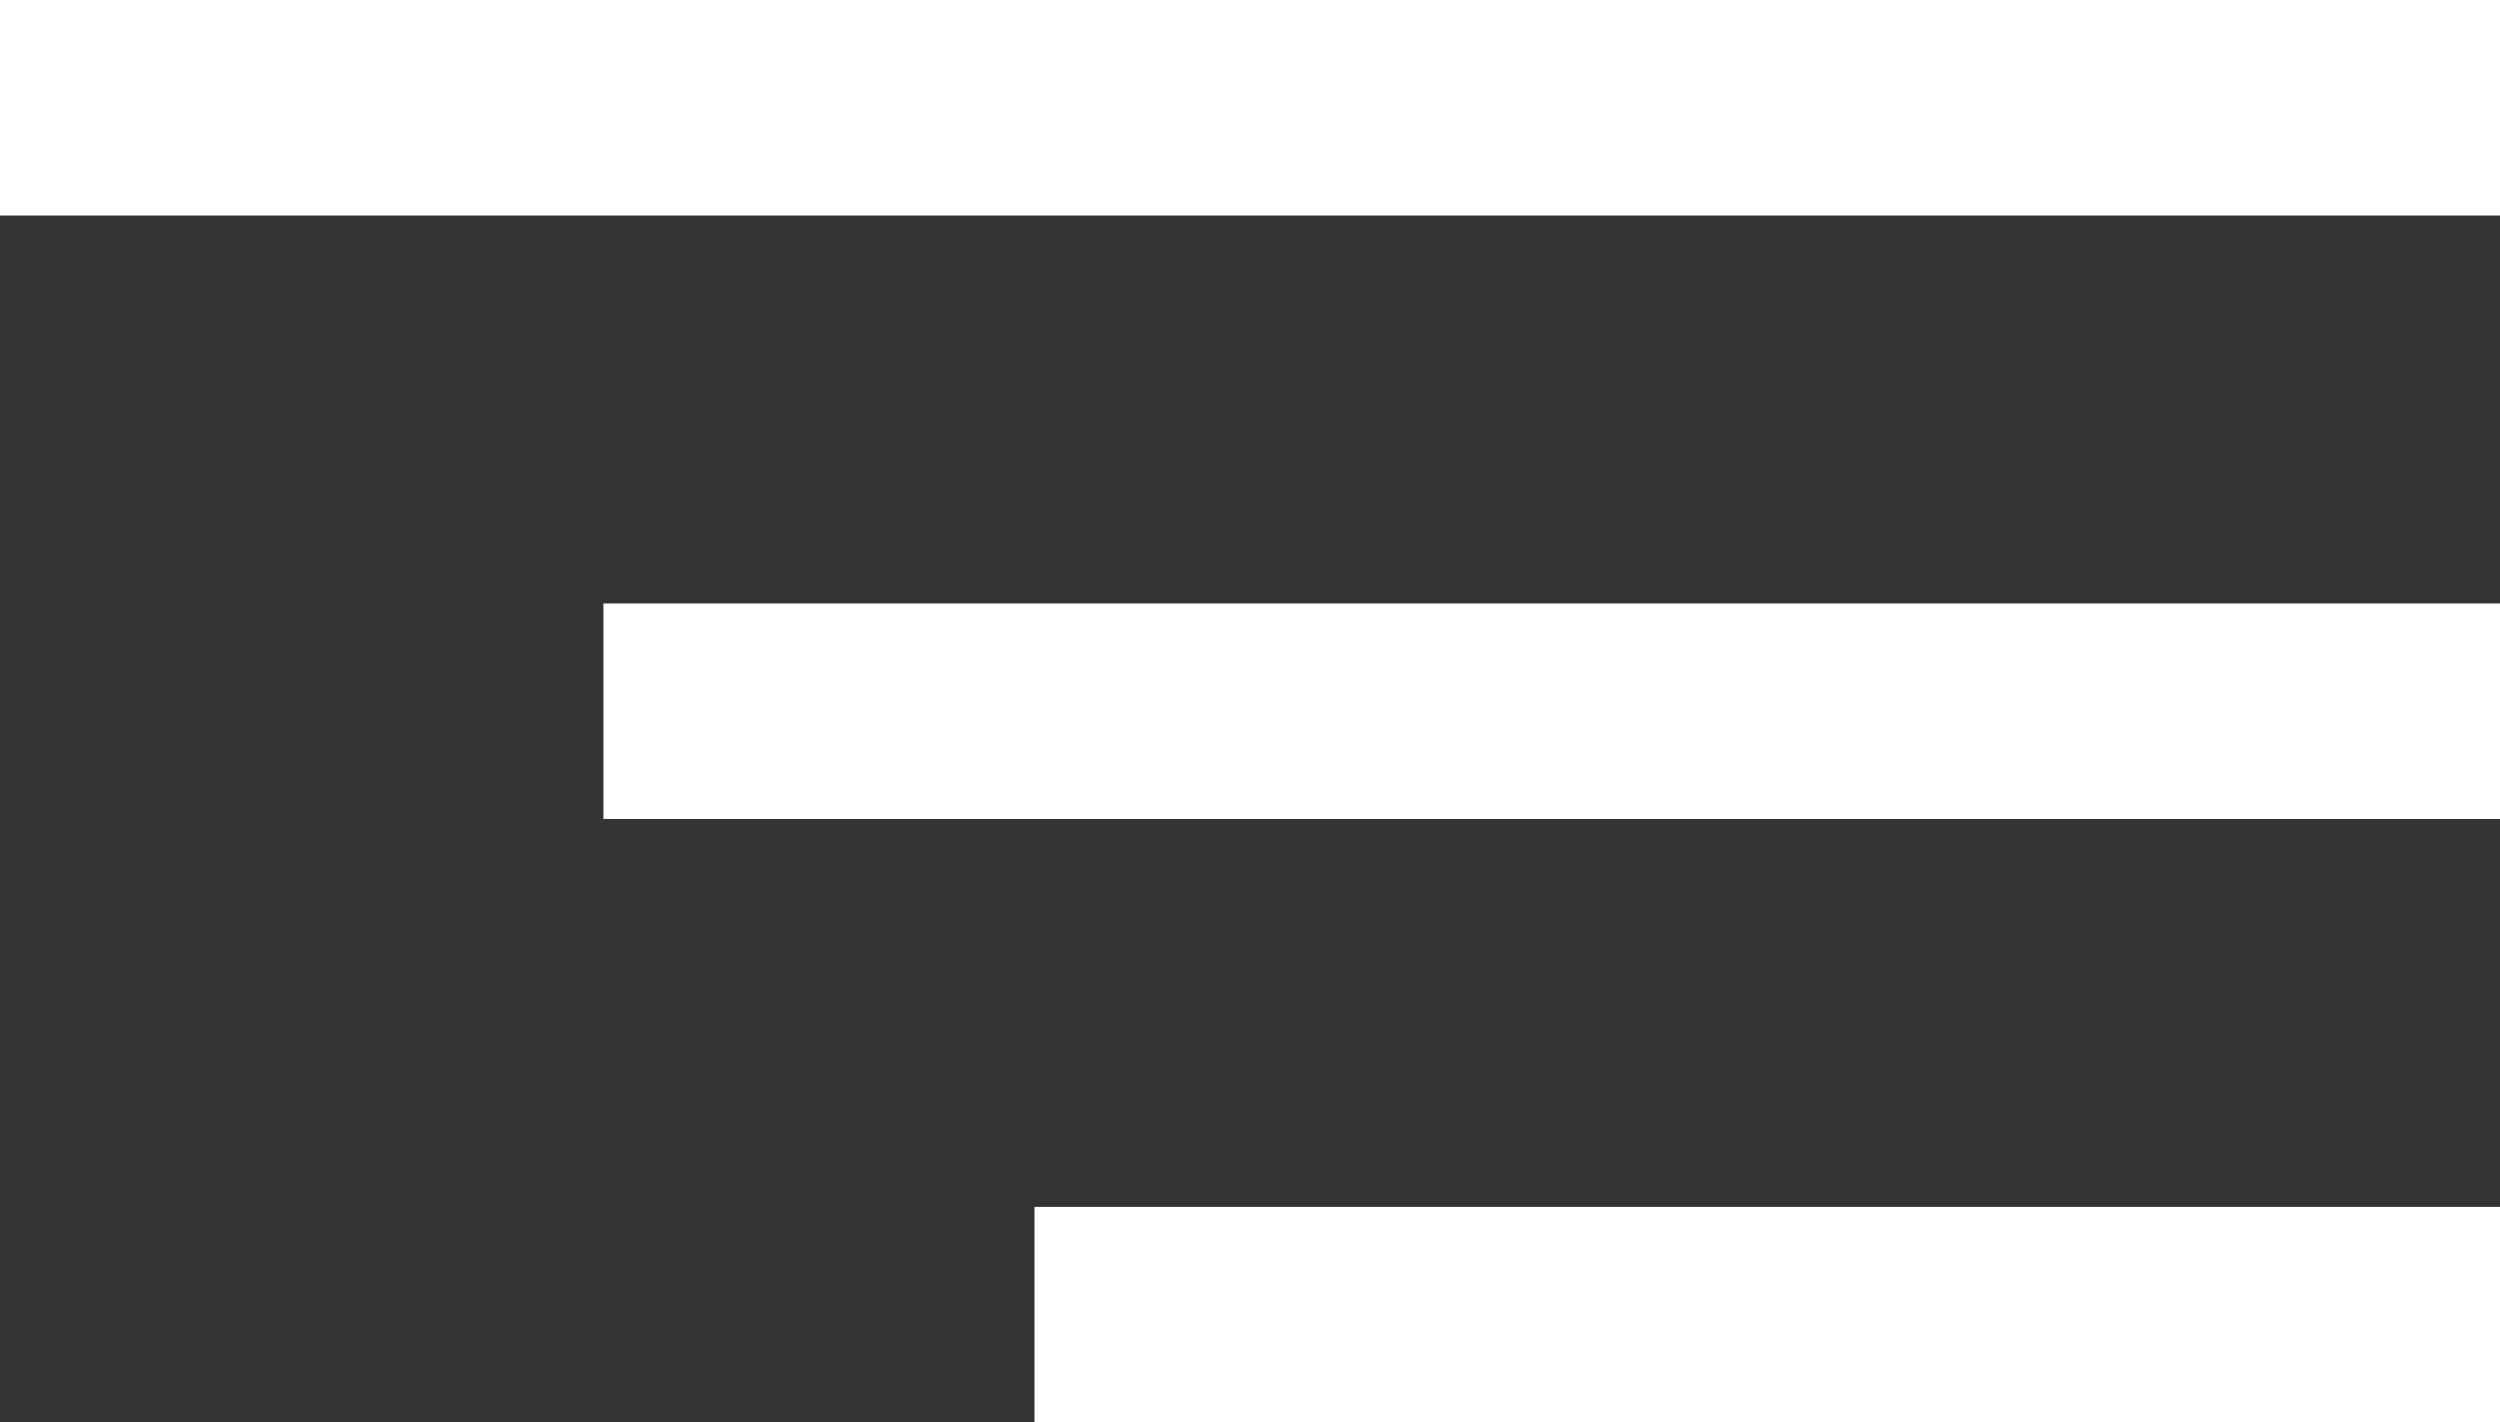
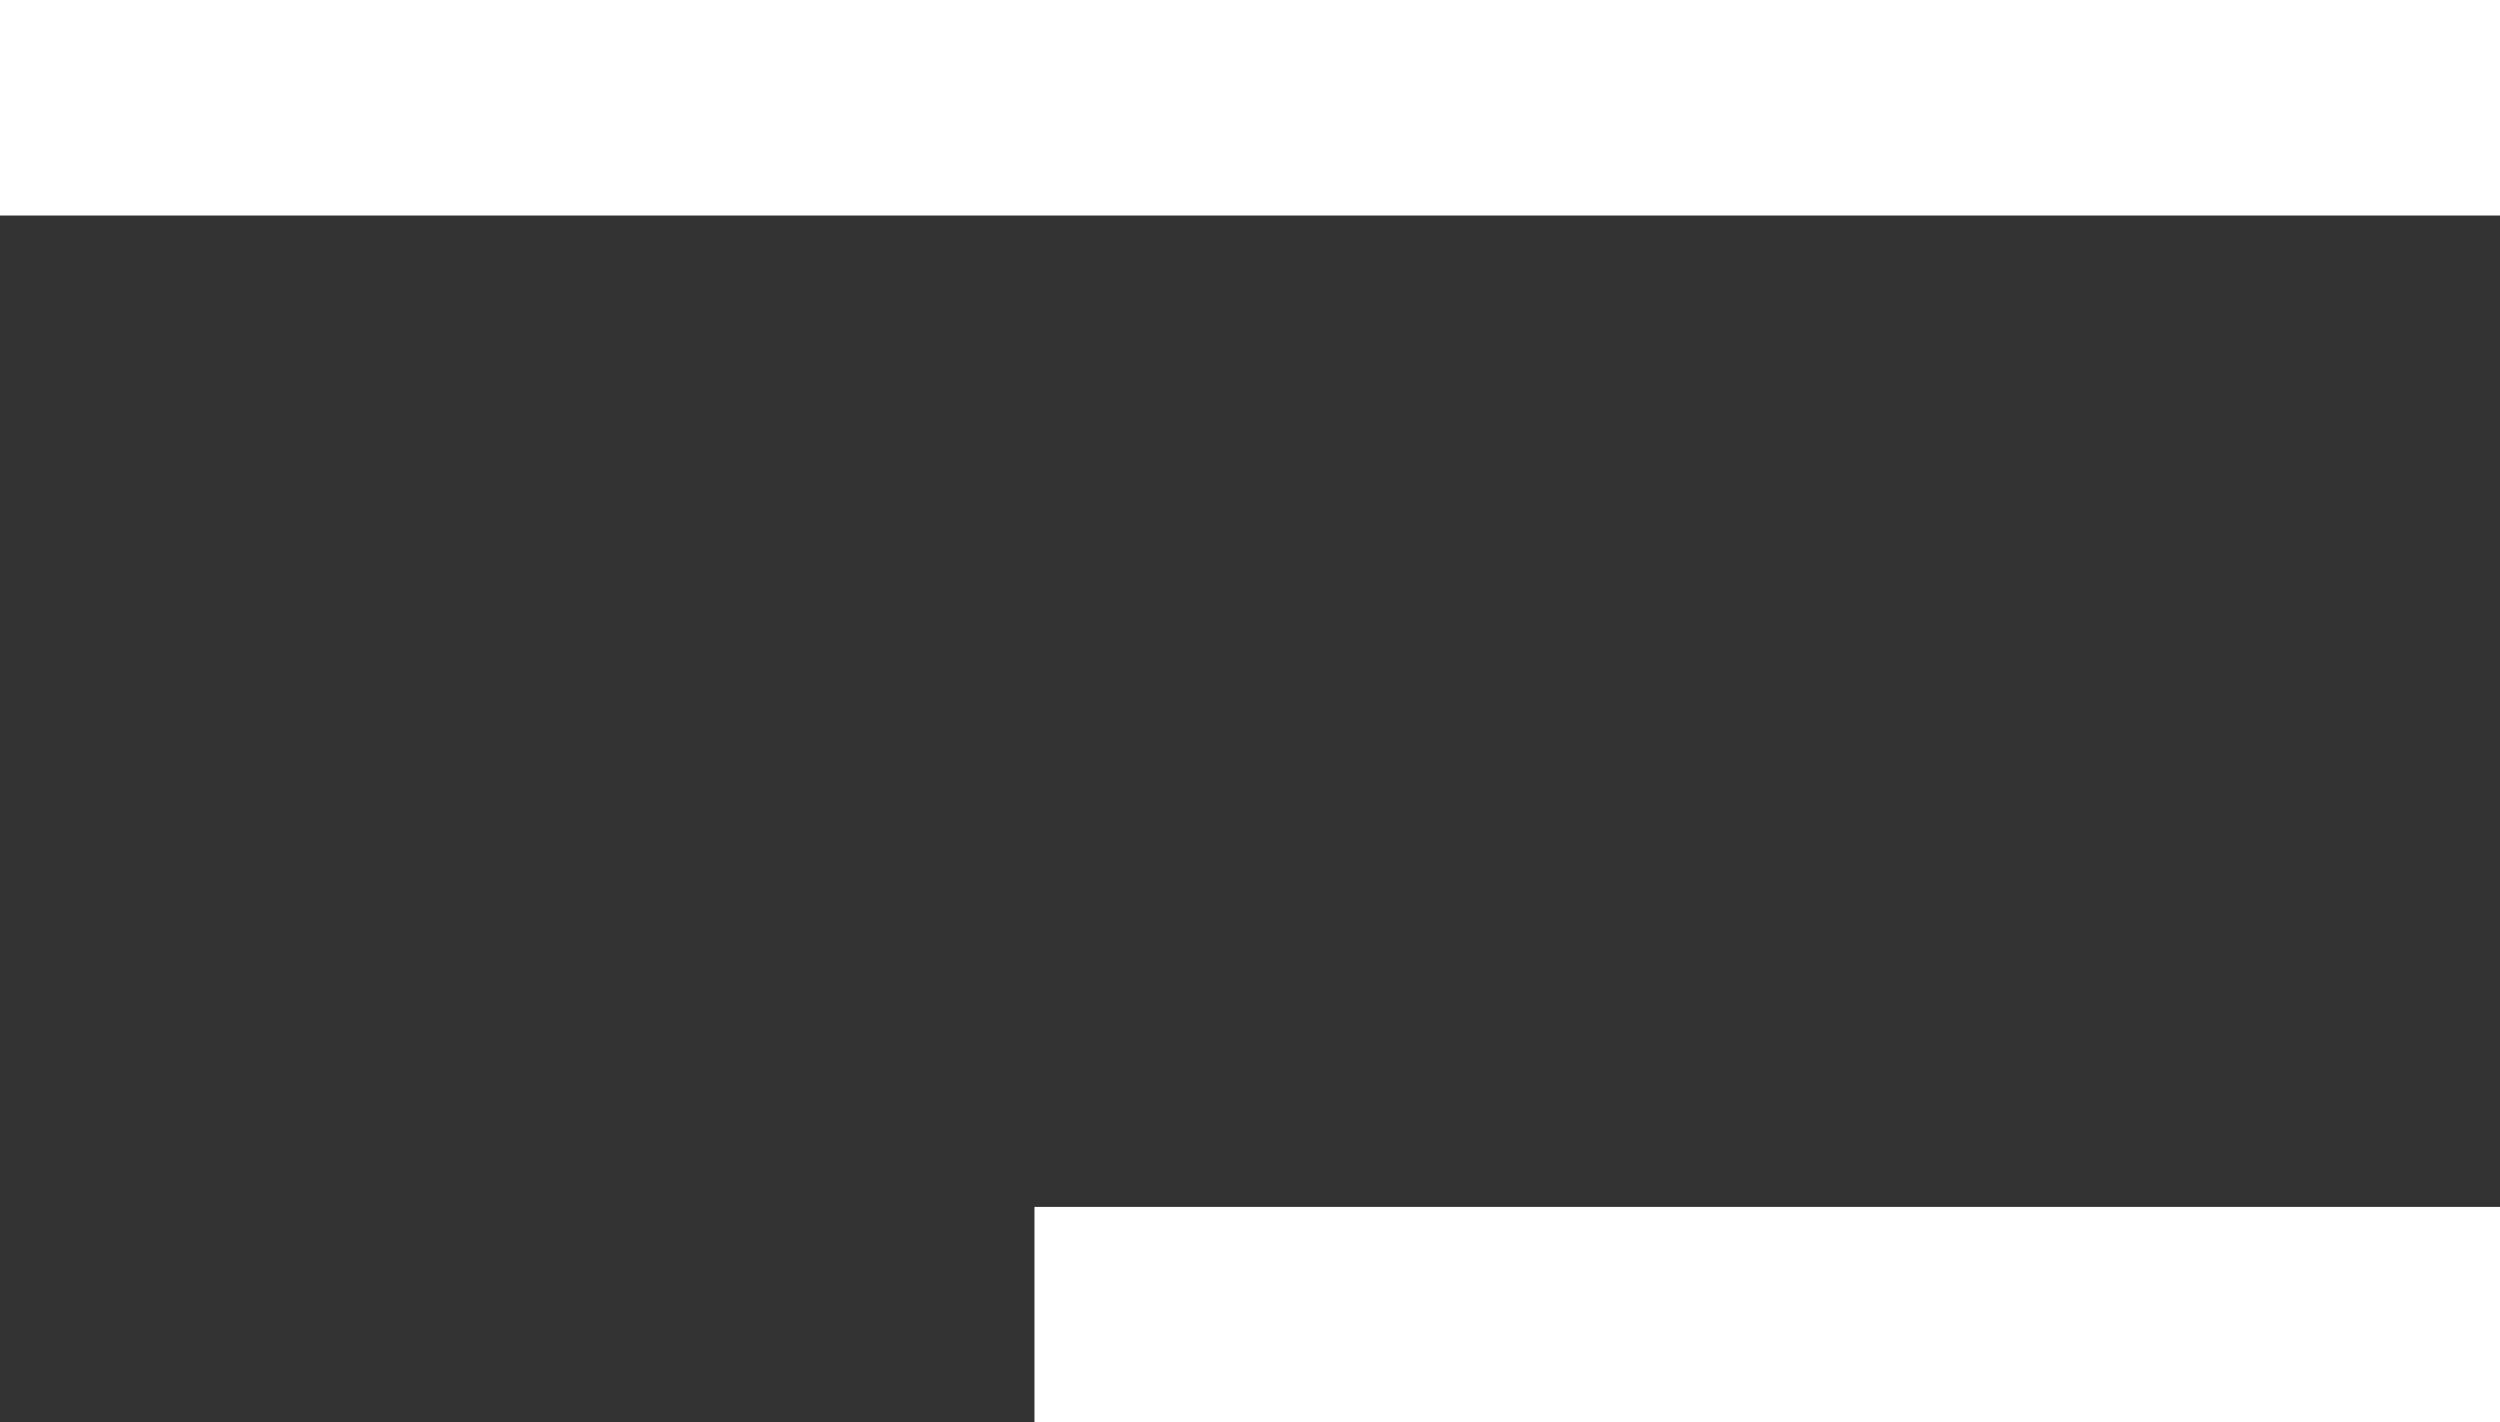
<svg xmlns="http://www.w3.org/2000/svg" width="58" height="33" viewBox="0 0 58 33" fill="none">
  <rect x="0" y="0" width="58" height="33" fill="#333333" stroke="none" />
  <line y1="2.5" x2="58" y2="2.5" stroke="white" stroke-width="5" />
-   <line x1="14" y1="16.5" x2="58" y2="16.5" stroke="white" stroke-width="5" />
  <line x1="24" y1="30.5" x2="58" y2="30.5" stroke="white" stroke-width="5" />
</svg>